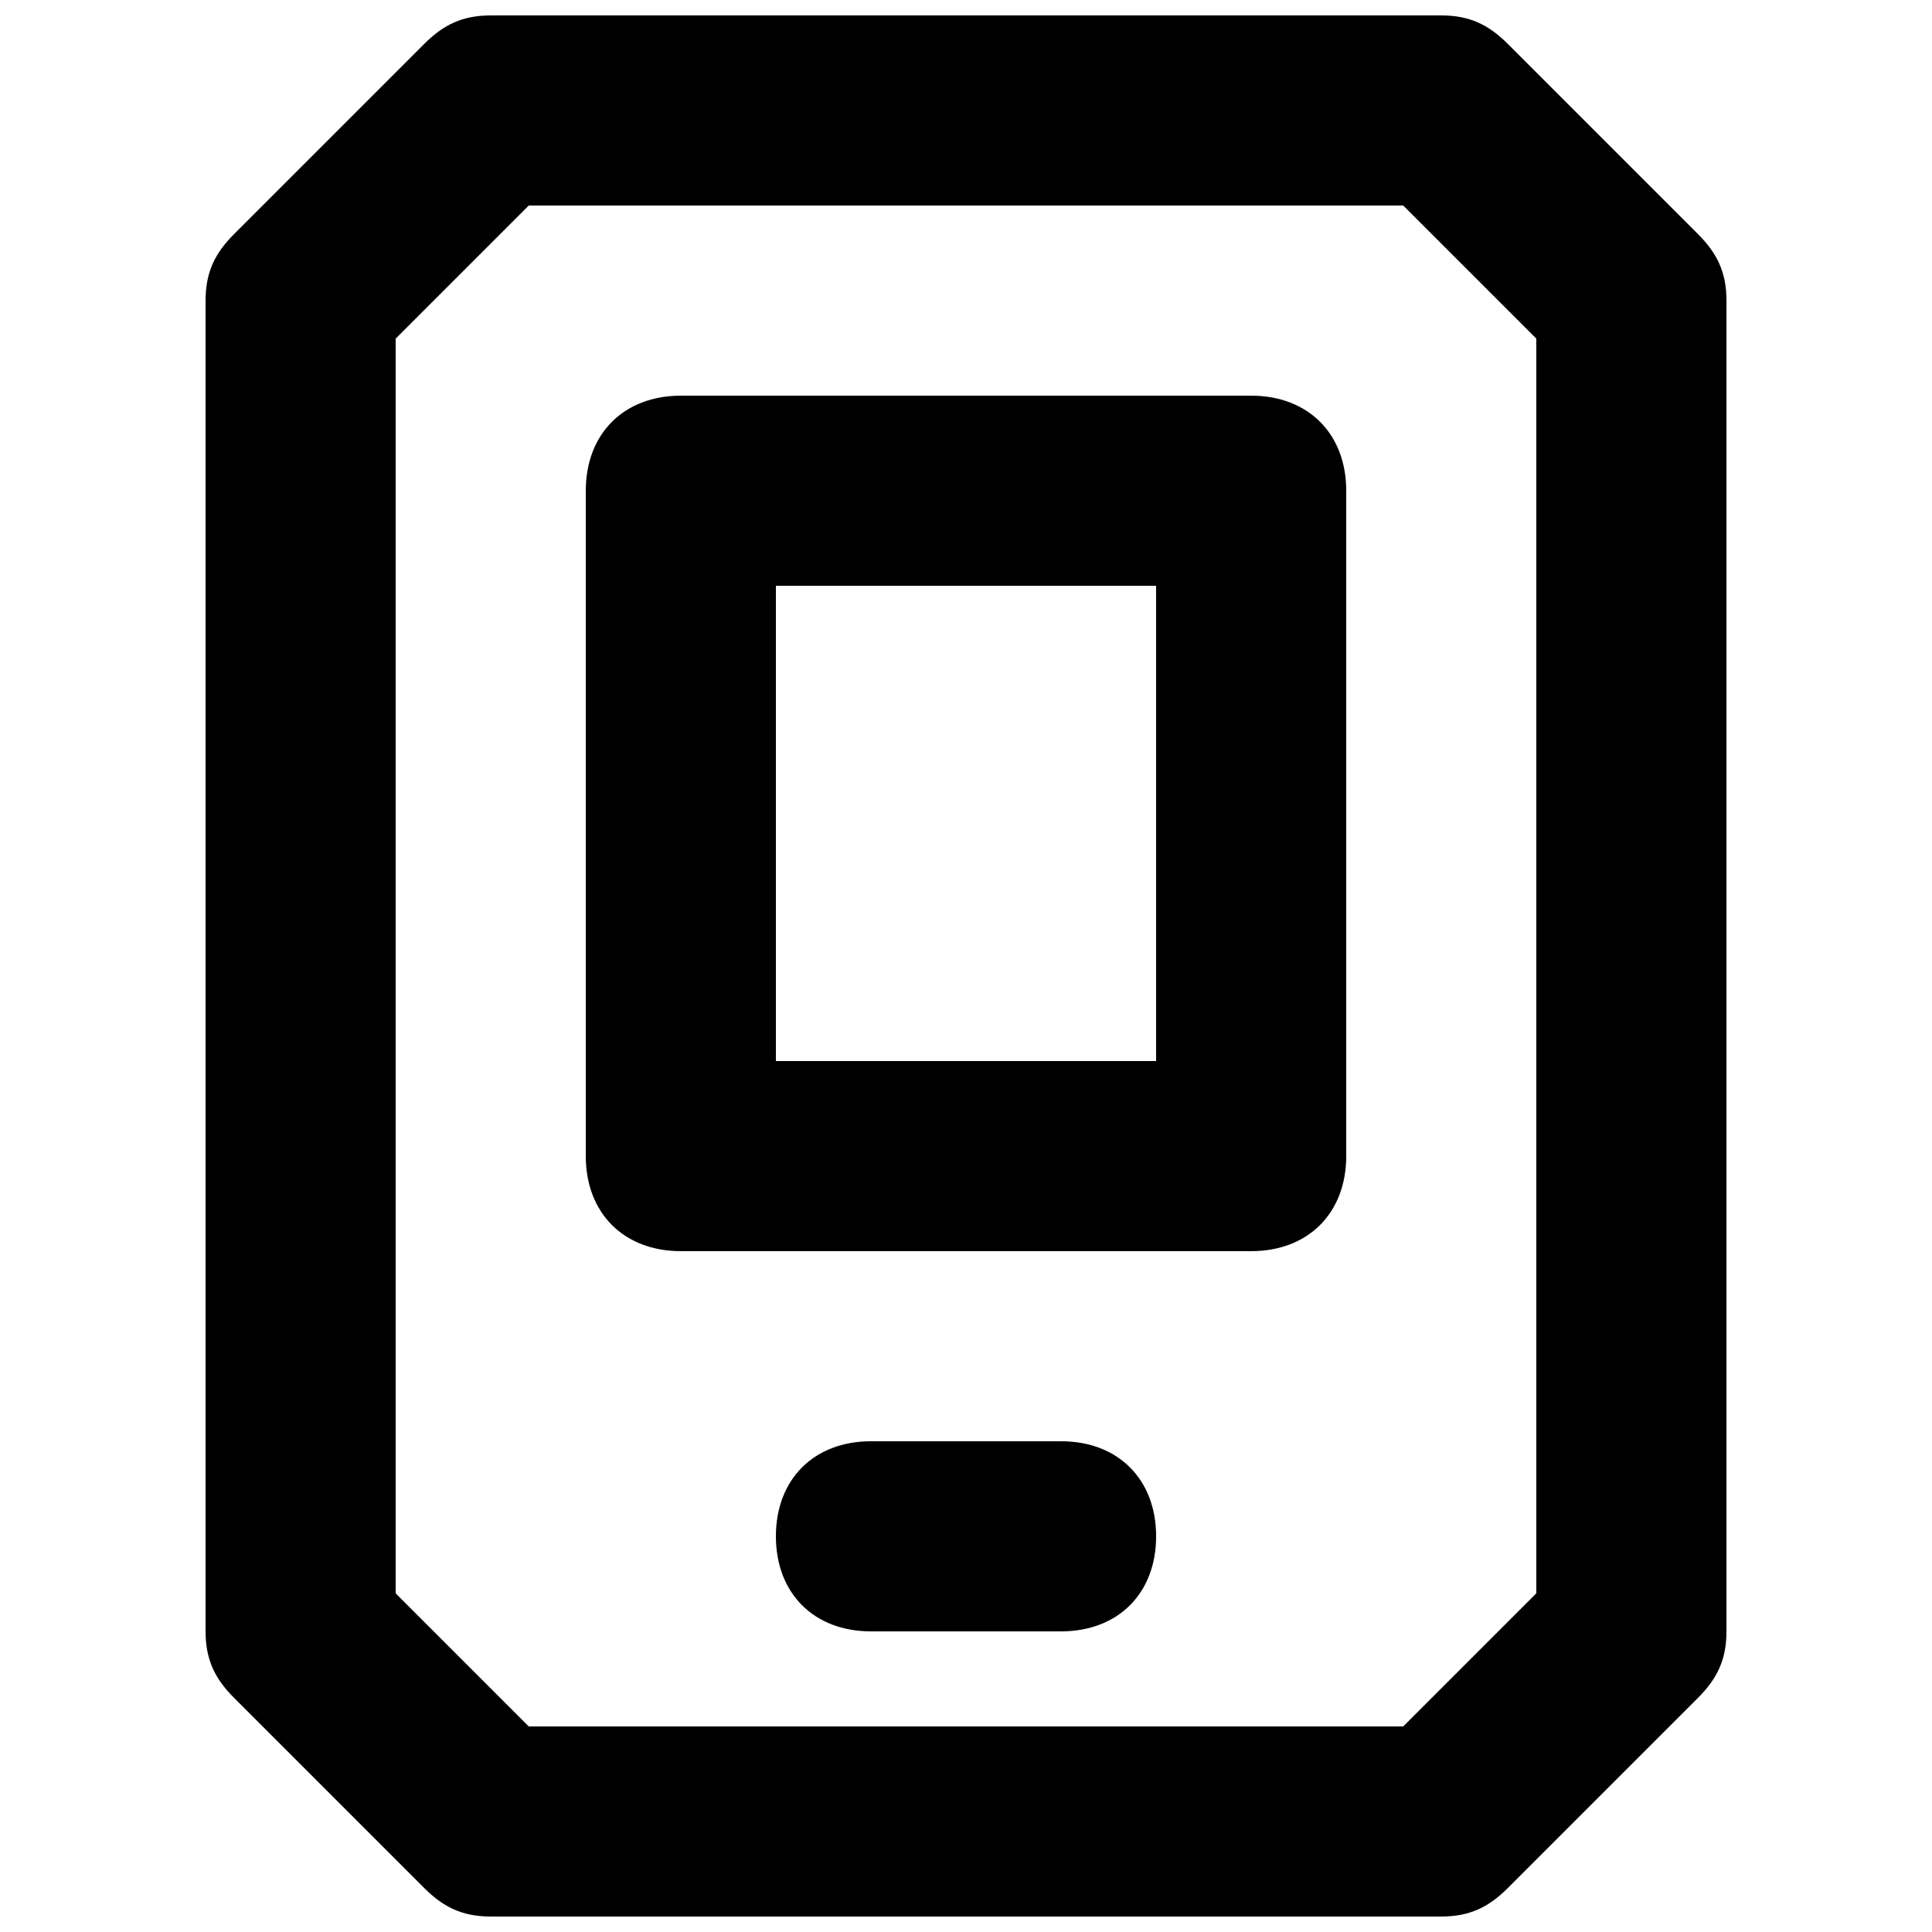
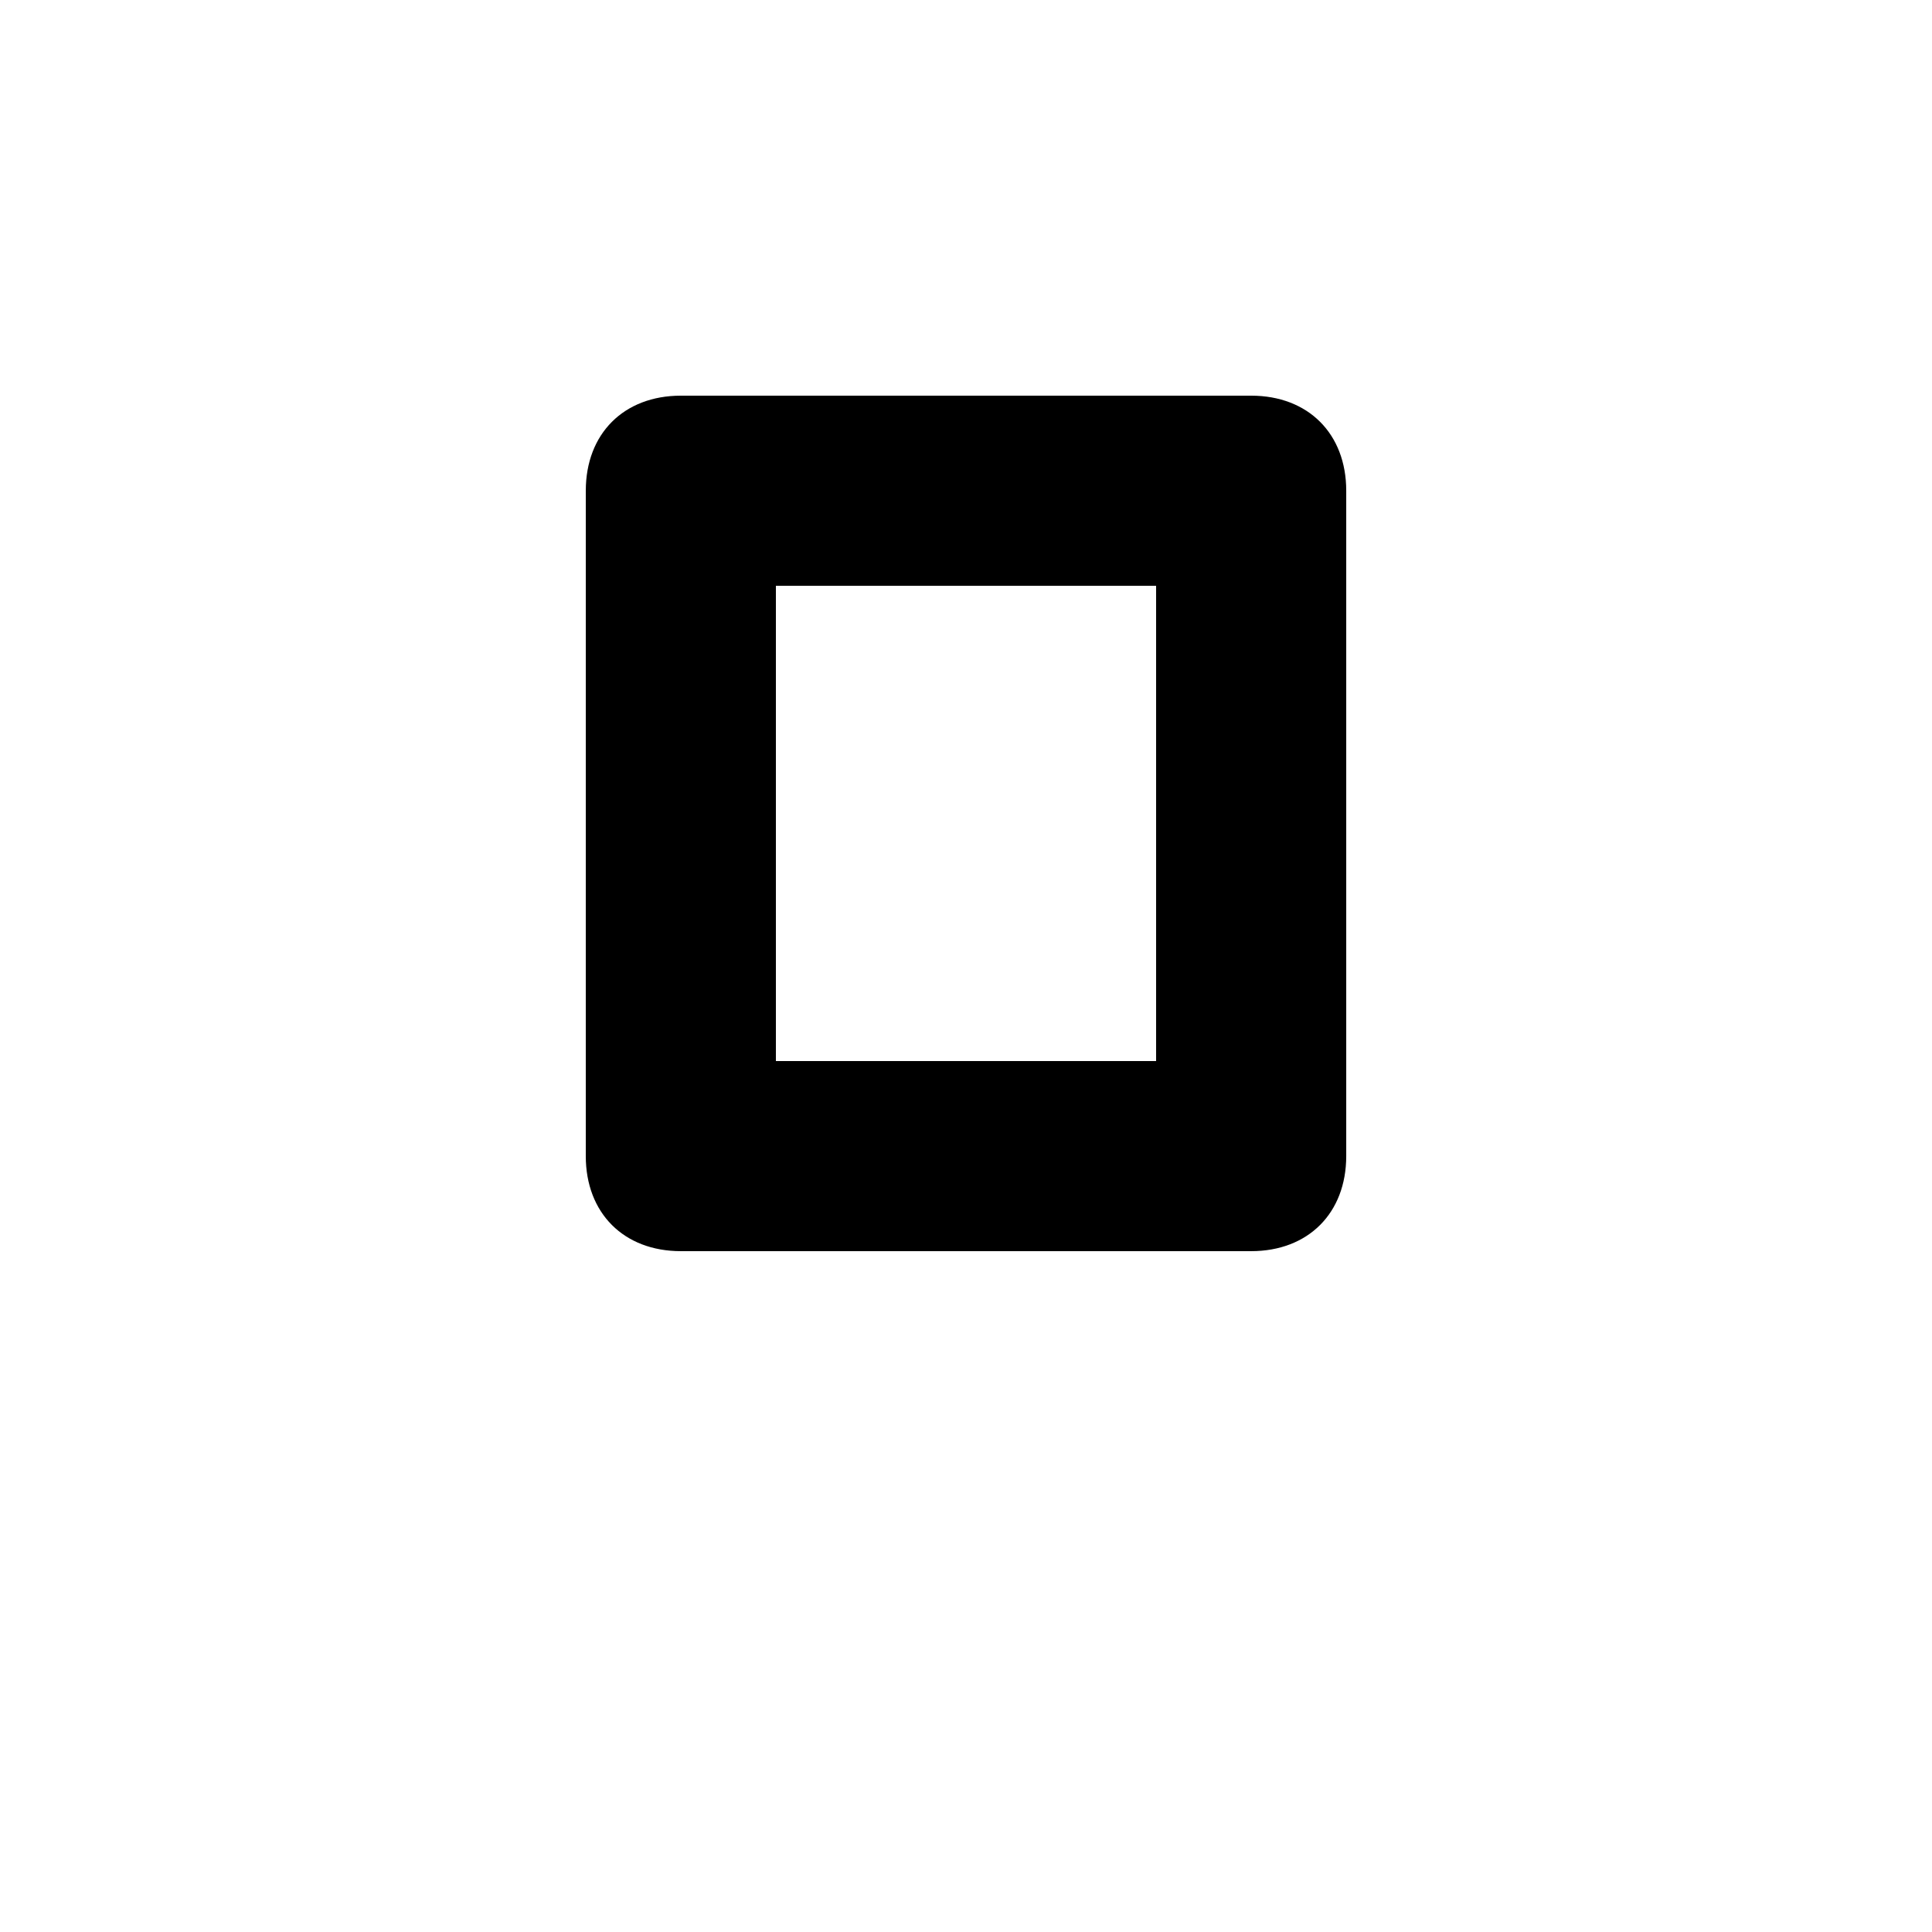
<svg xmlns="http://www.w3.org/2000/svg" width="800px" height="800px" version="1.1" viewBox="144 144 512 512">
  <defs>
    <clipPath id="a">
-       <path d="m198 148.09h404v503.81h-404z" />
-     </clipPath>
+       </clipPath>
  </defs>
  <g clip-path="url(#a)">
-     <path d="m525.95 651.9h-251.9c-7.559 0-12.594-2.519-17.633-7.559l-50.383-50.383c-5.039-5.035-7.555-10.07-7.555-17.629v-352.67c0-7.559 2.519-12.594 7.559-17.633l50.383-50.383c5.031-5.035 10.07-7.555 17.629-7.555h251.91c7.559 0 12.594 2.519 17.633 7.559l50.383 50.383c5.035 5.035 7.555 10.074 7.555 17.629v352.67c0 7.559-2.519 12.594-7.559 17.633l-50.383 50.383c-5.035 5.035-10.074 7.555-17.633 7.555zm-241.83-50.379h231.75l35.266-35.266v-332.52l-35.266-35.266h-231.75l-35.266 35.266v332.52z" />
-   </g>
+     </g>
  <path d="m475.57 475.57h-151.14c-15.113 0-25.191-10.078-25.191-25.191l0.004-176.33c0-15.113 10.078-25.191 25.191-25.191h151.14c15.113 0 25.191 10.078 25.191 25.191v176.33c-0.004 15.113-10.082 25.191-25.195 25.191zm-125.95-50.383h100.76v-125.95h-100.76z" />
-   <path d="m425.19 576.33h-50.379c-15.113 0-25.191-10.078-25.191-25.191s10.078-25.191 25.191-25.191h50.383c15.113 0 25.191 10.078 25.191 25.191-0.004 15.113-10.078 25.191-25.195 25.191z" />
</svg>